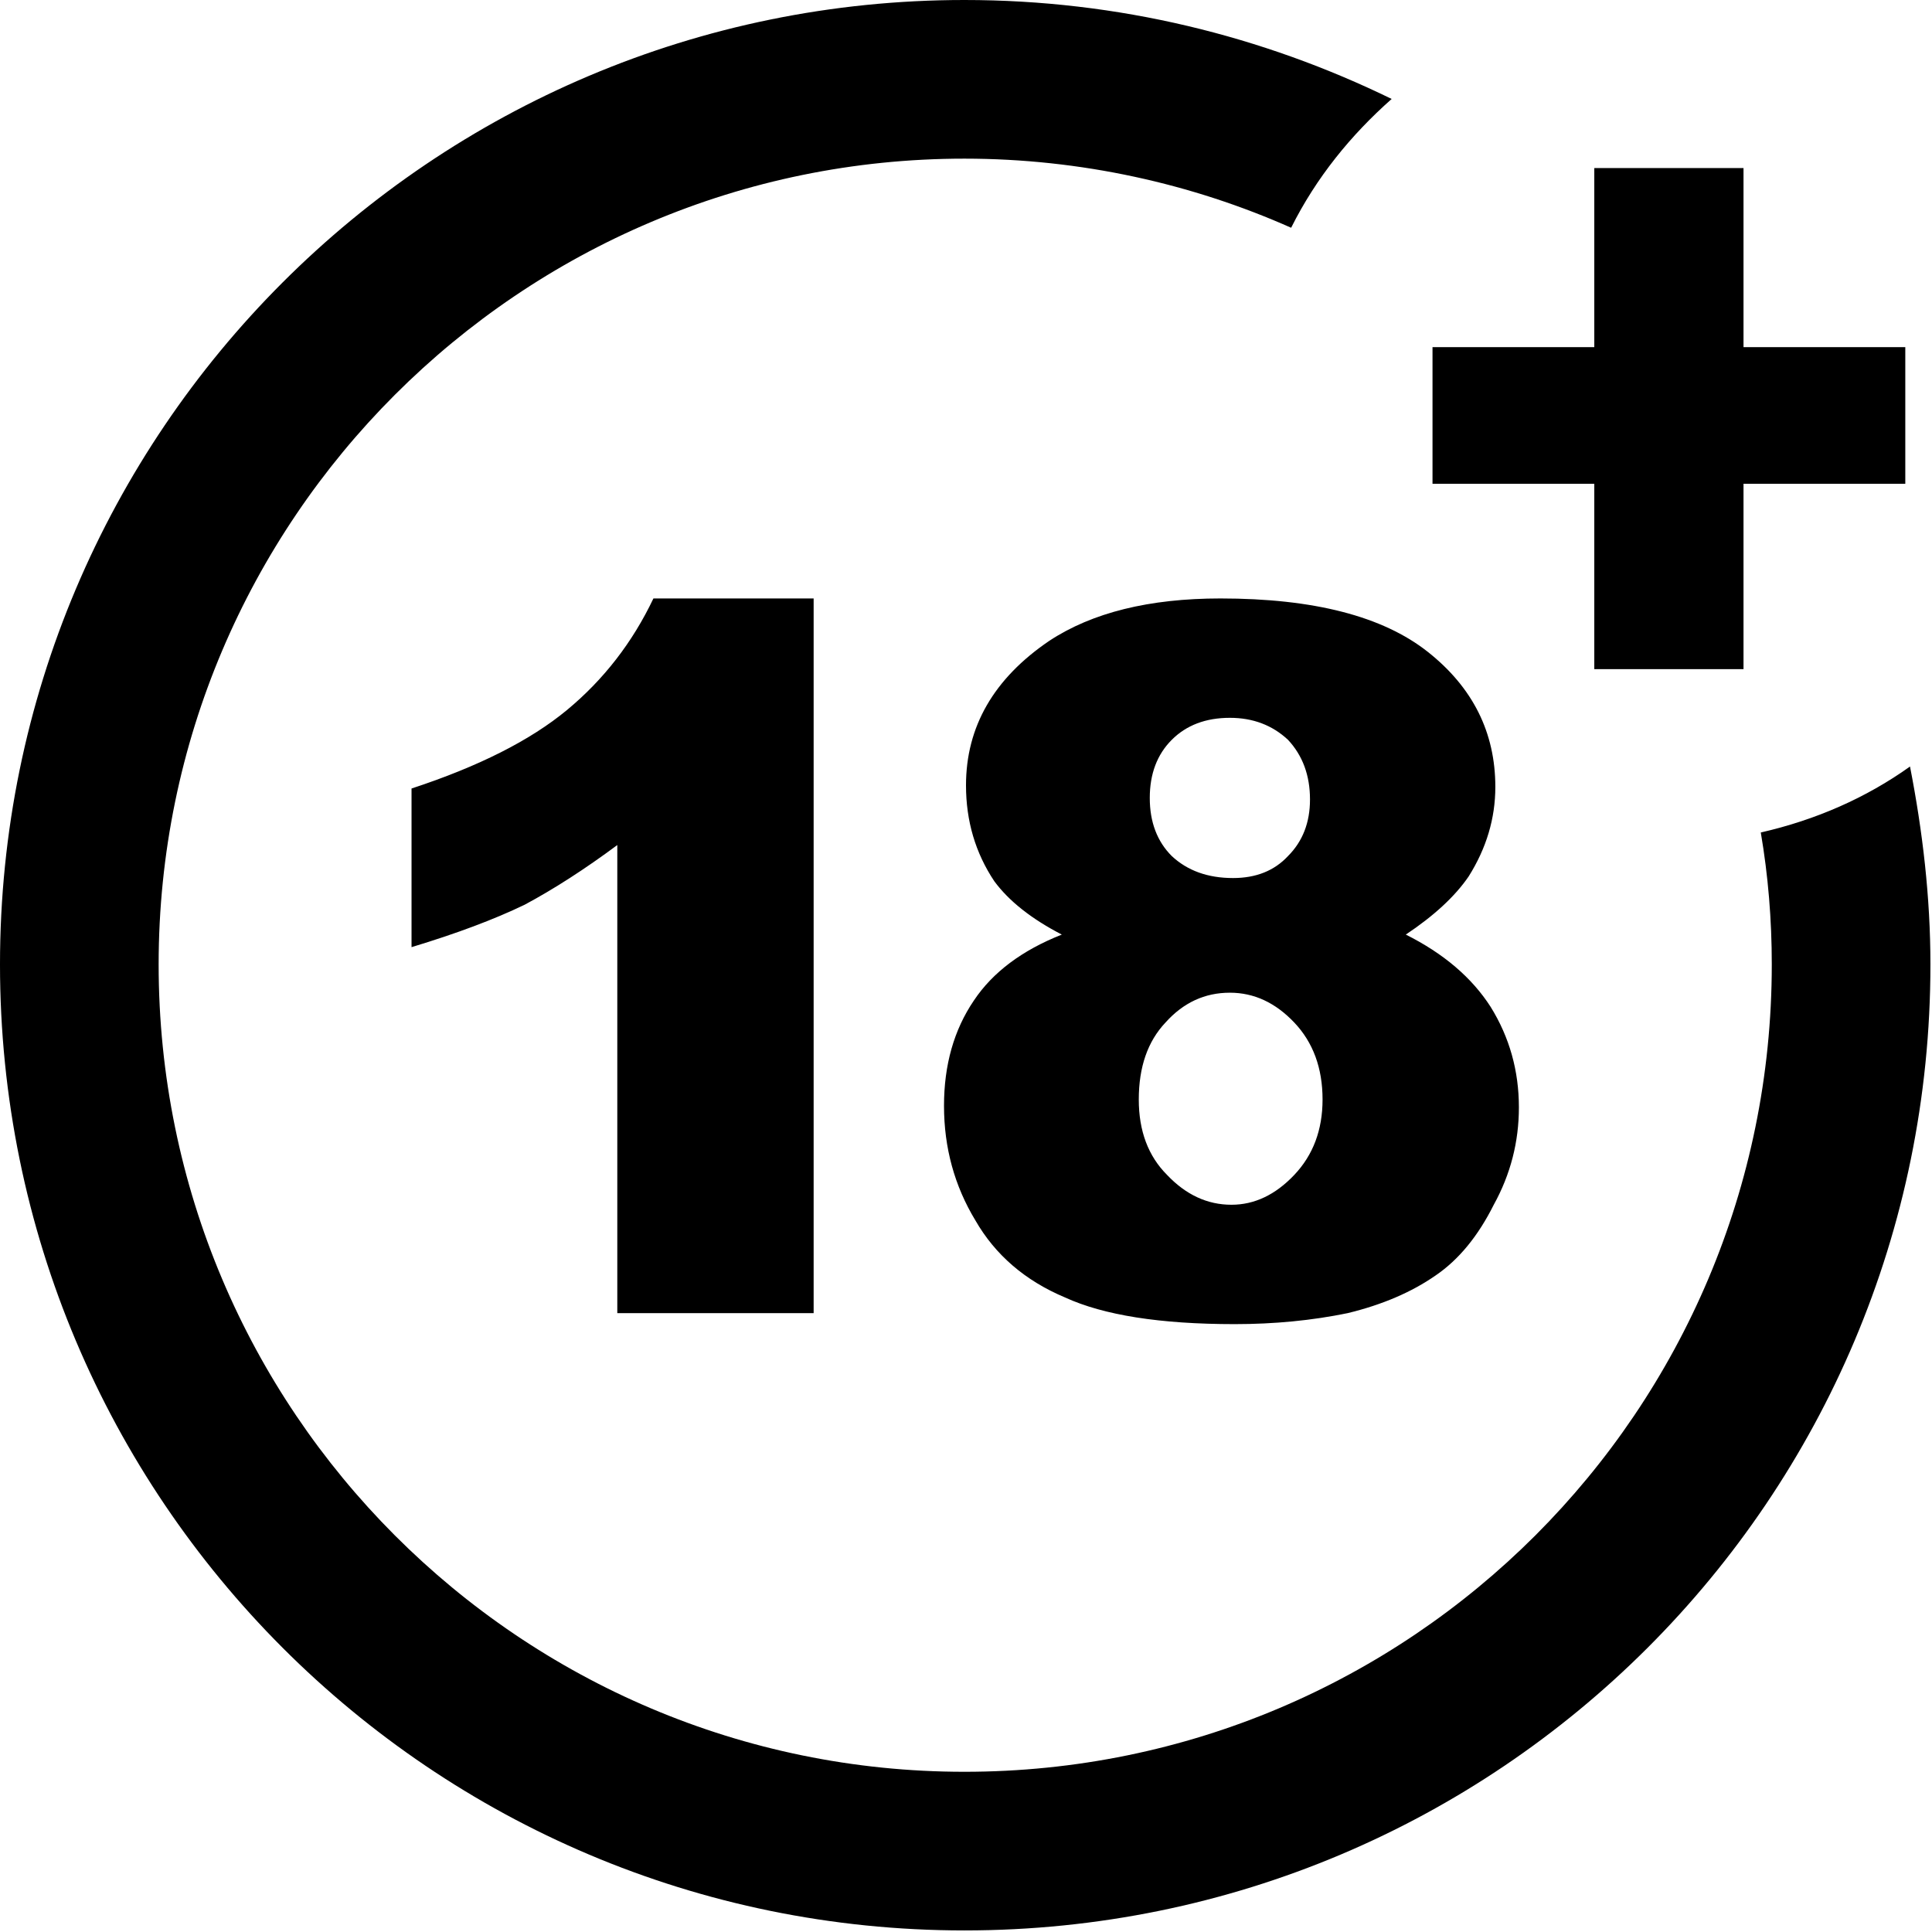
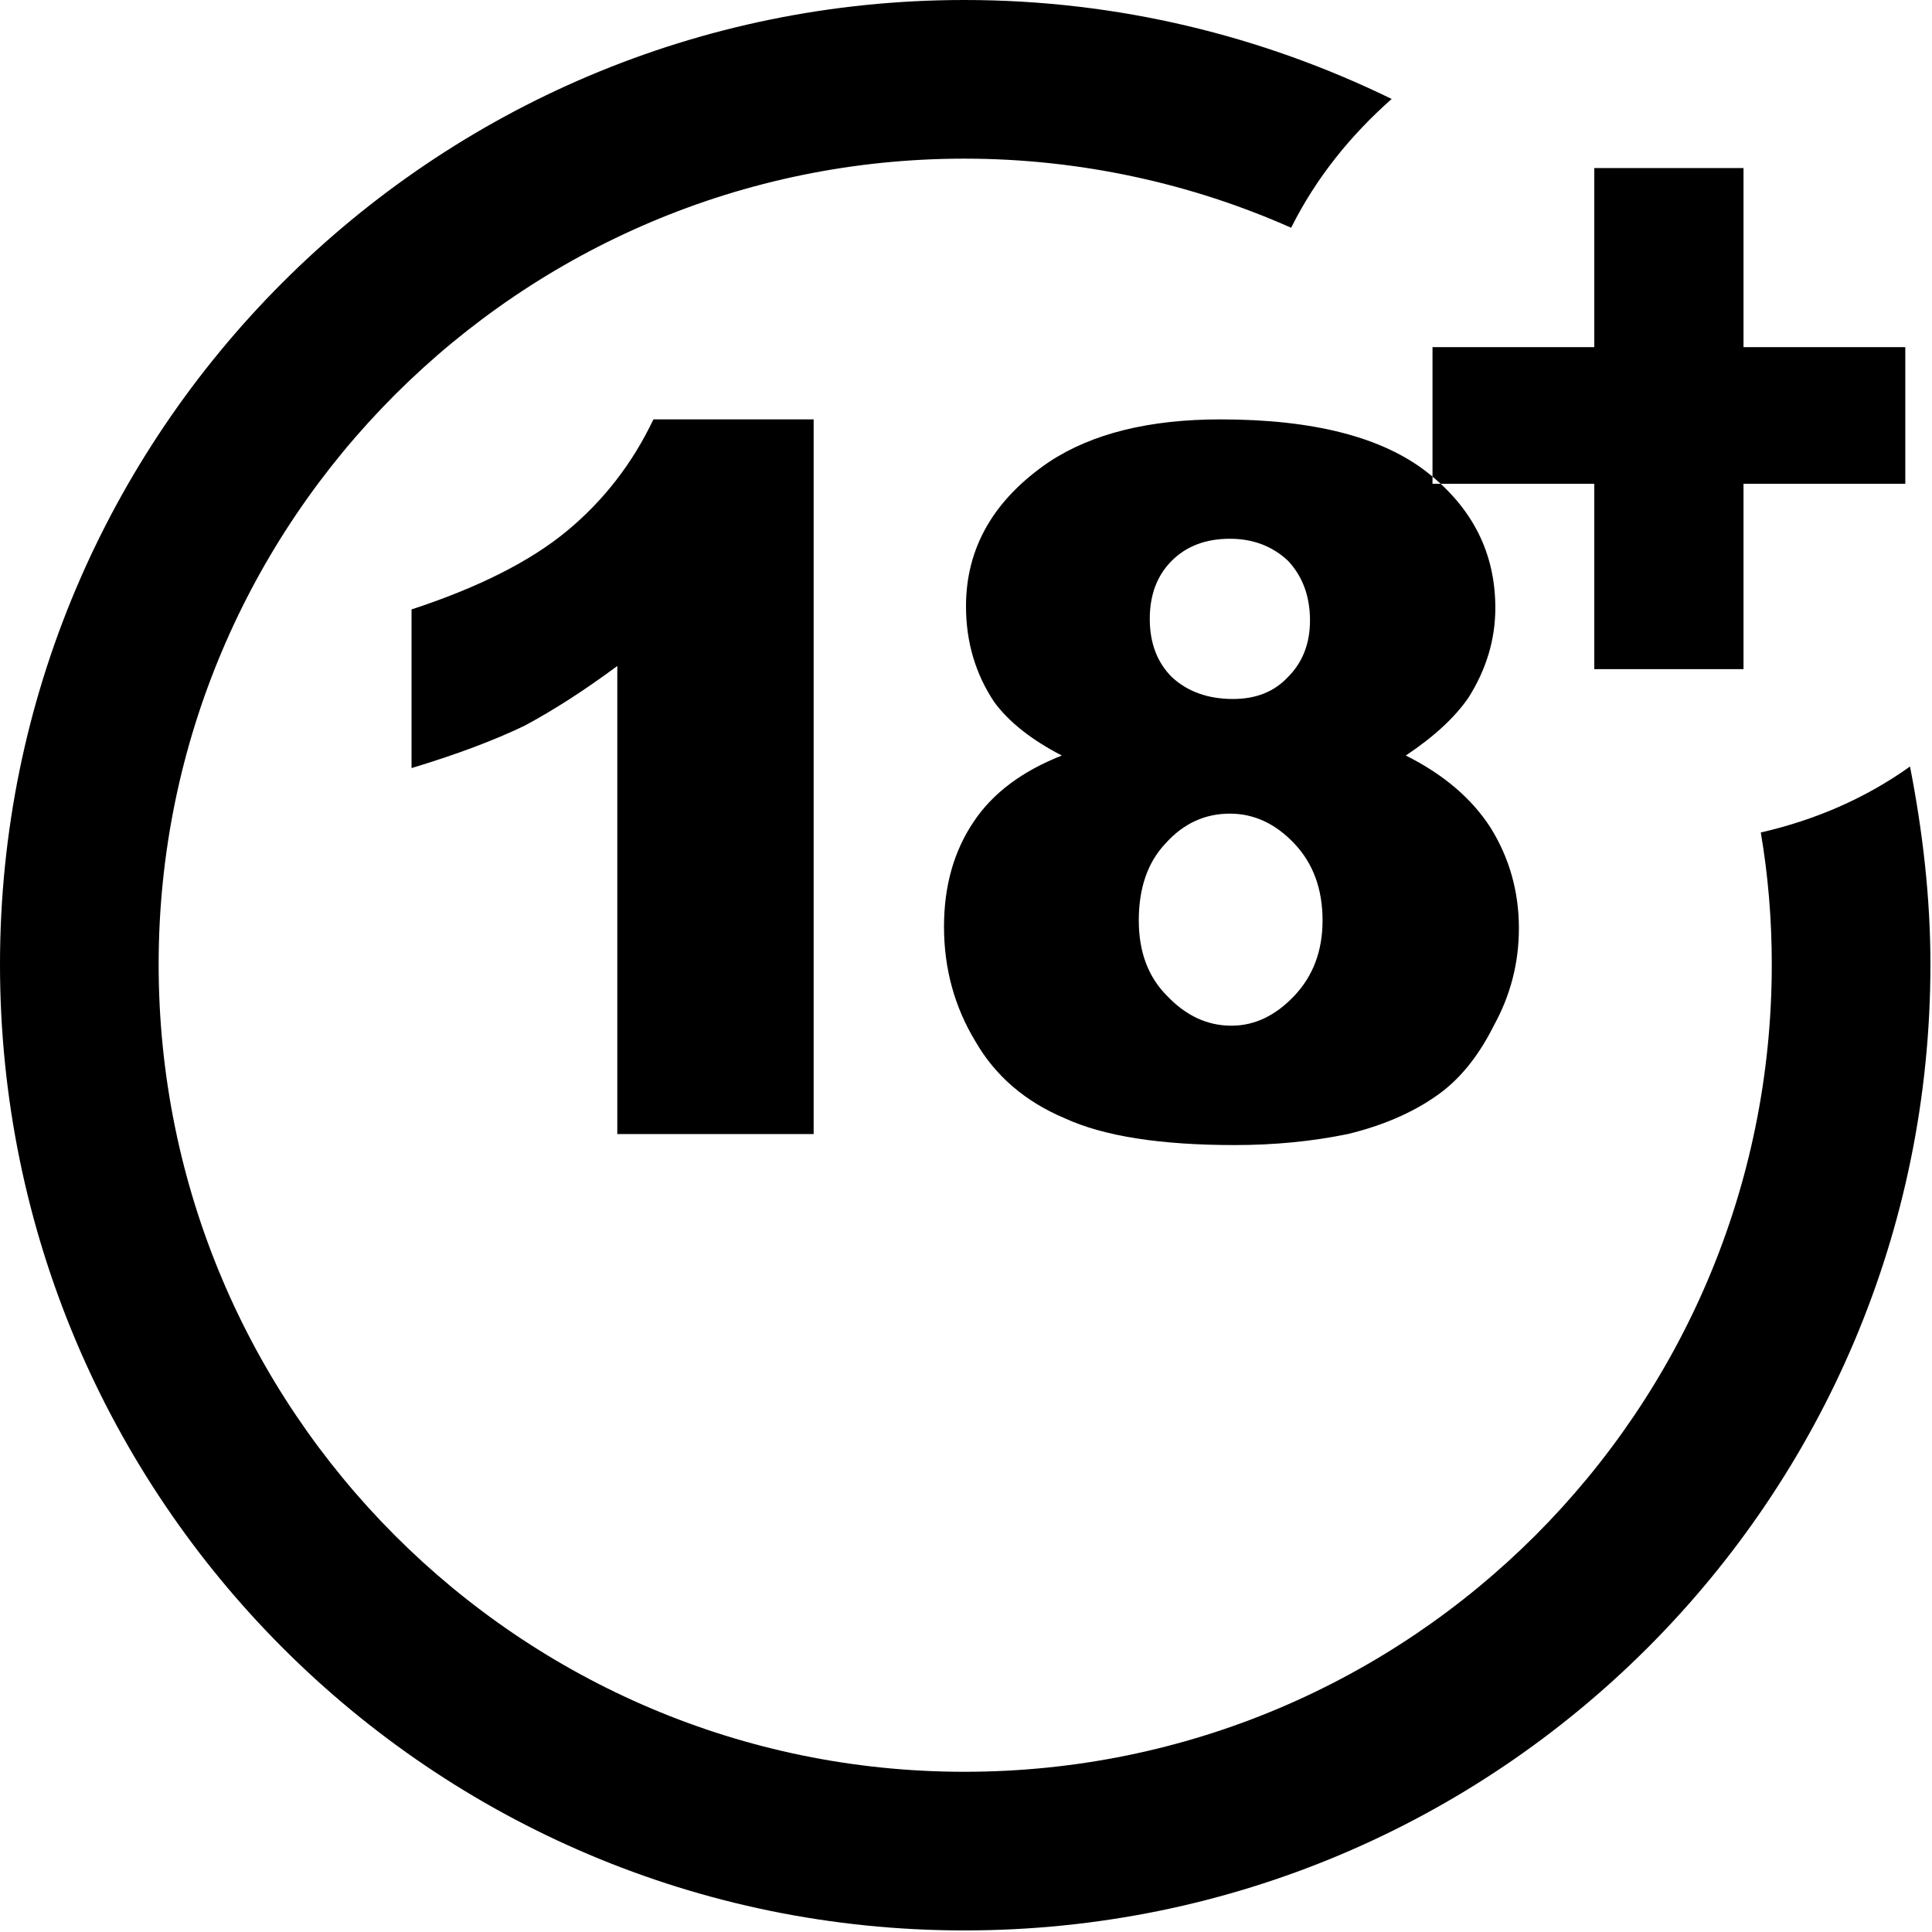
<svg xmlns="http://www.w3.org/2000/svg" version="1.2" viewBox="0 0 123 123" width="123" height="123">
  <title>18-plus-age-restriction-icon</title>
  <style>
		.s0 { fill: #000000 } 
	</style>
  <filter id="f0">
    <feFlood flood-color="#ffffff" flood-opacity="1" />
    <feBlend mode="normal" in2="SourceGraphic" />
    <feComposite in2="SourceAlpha" operator="in" />
  </filter>
  <g filter="url(#f0)">
-     <path fill-rule="evenodd" class="s0" d="m61.4 0c9.8 0 19 2.3 27.2 6.3-2.6 2.3-4.8 5-6.4 8.2-6.3-2.8-13.4-4.4-20.8-4.4-28.3 0-51.3 23-51.3 51.3 0 28.4 23 51.4 51.3 51.4 28.4 0 51.4-23 51.4-51.4q0-4.3-0.7-8.4c3.5-0.8 6.7-2.2 9.5-4.2 0.8 4.1 1.3 8.3 1.3 12.6 0 34-27.5 61.5-61.5 61.5-33.9 0-61.4-27.5-61.4-61.5 0-33.9 27.5-61.4 61.4-61.4zm49.6 22.1h10.3v8.7h-10.3v11.8h-9.5v-11.8h-10.3v-8.7h10.3v-11.4h9.5zm-43.4 37.4q-2.9-1.5-4.3-3.4-1.8-2.7-1.8-6.1 0-5.6 5.3-9.2 4.1-2.7 10.9-2.7 8.9 0 13.2 3.4 4.3 3.4 4.3 8.6 0 3-1.7 5.7-1.3 1.9-4 3.7 3.6 1.8 5.4 4.6 1.8 2.9 1.8 6.4 0 3.3-1.6 6.2-1.5 3-3.7 4.5-2.3 1.6-5.6 2.4-3.4 0.7-7.2 0.7-7.1 0-10.8-1.7-3.8-1.6-5.7-4.9-2-3.3-2-7.3 0-3.9 1.9-6.7 1.8-2.7 5.6-4.2zm5.6-8.7q0 2.3 1.4 3.7 1.5 1.4 3.9 1.4 2.2 0 3.5-1.4 1.4-1.4 1.4-3.6 0-2.3-1.4-3.8-1.5-1.4-3.7-1.4-2.3 0-3.7 1.4-1.4 1.4-1.4 3.7zm-0.7 19.2q0 3 1.8 4.8 1.8 1.9 4.1 1.9 2.2 0 4-1.9 1.8-1.9 1.8-4.8 0-3-1.8-4.9-1.8-1.9-4.1-1.9-2.4 0-4.1 1.9-1.7 1.8-1.7 4.9zm-20.7 13.6h-12.5v-29.8q-3.1 2.3-5.9 3.8-2.9 1.4-7.2 2.7v-10.1q6.4-2.1 9.9-5 3.5-2.9 5.5-7.1h10.2z" />
+     <path fill-rule="evenodd" class="s0" d="m61.4 0c9.8 0 19 2.3 27.2 6.3-2.6 2.3-4.8 5-6.4 8.2-6.3-2.8-13.4-4.4-20.8-4.4-28.3 0-51.3 23-51.3 51.3 0 28.4 23 51.4 51.3 51.4 28.4 0 51.4-23 51.4-51.4q0-4.3-0.7-8.4c3.5-0.8 6.7-2.2 9.5-4.2 0.8 4.1 1.3 8.3 1.3 12.6 0 34-27.5 61.5-61.5 61.5-33.9 0-61.4-27.5-61.4-61.5 0-33.9 27.5-61.4 61.4-61.4zm49.6 22.1h10.3v8.7h-10.3v11.8h-9.5v-11.8h-10.3v-8.7h10.3v-11.4h9.5m-43.4 37.4q-2.9-1.5-4.3-3.4-1.8-2.7-1.8-6.1 0-5.6 5.3-9.2 4.1-2.7 10.9-2.7 8.9 0 13.2 3.4 4.3 3.4 4.3 8.6 0 3-1.7 5.7-1.3 1.9-4 3.7 3.6 1.8 5.4 4.6 1.8 2.9 1.8 6.4 0 3.3-1.6 6.2-1.5 3-3.7 4.5-2.3 1.6-5.6 2.4-3.4 0.7-7.2 0.7-7.1 0-10.8-1.7-3.8-1.6-5.7-4.9-2-3.3-2-7.3 0-3.9 1.9-6.7 1.8-2.7 5.6-4.2zm5.6-8.7q0 2.3 1.4 3.7 1.5 1.4 3.9 1.4 2.2 0 3.5-1.4 1.4-1.4 1.4-3.6 0-2.3-1.4-3.8-1.5-1.4-3.7-1.4-2.3 0-3.7 1.4-1.4 1.4-1.4 3.7zm-0.7 19.2q0 3 1.8 4.8 1.8 1.9 4.1 1.9 2.2 0 4-1.9 1.8-1.9 1.8-4.8 0-3-1.8-4.9-1.8-1.9-4.1-1.9-2.4 0-4.1 1.9-1.7 1.8-1.7 4.9zm-20.7 13.6h-12.5v-29.8q-3.1 2.3-5.9 3.8-2.9 1.4-7.2 2.7v-10.1q6.4-2.1 9.9-5 3.5-2.9 5.5-7.1h10.2z" />
  </g>
</svg>